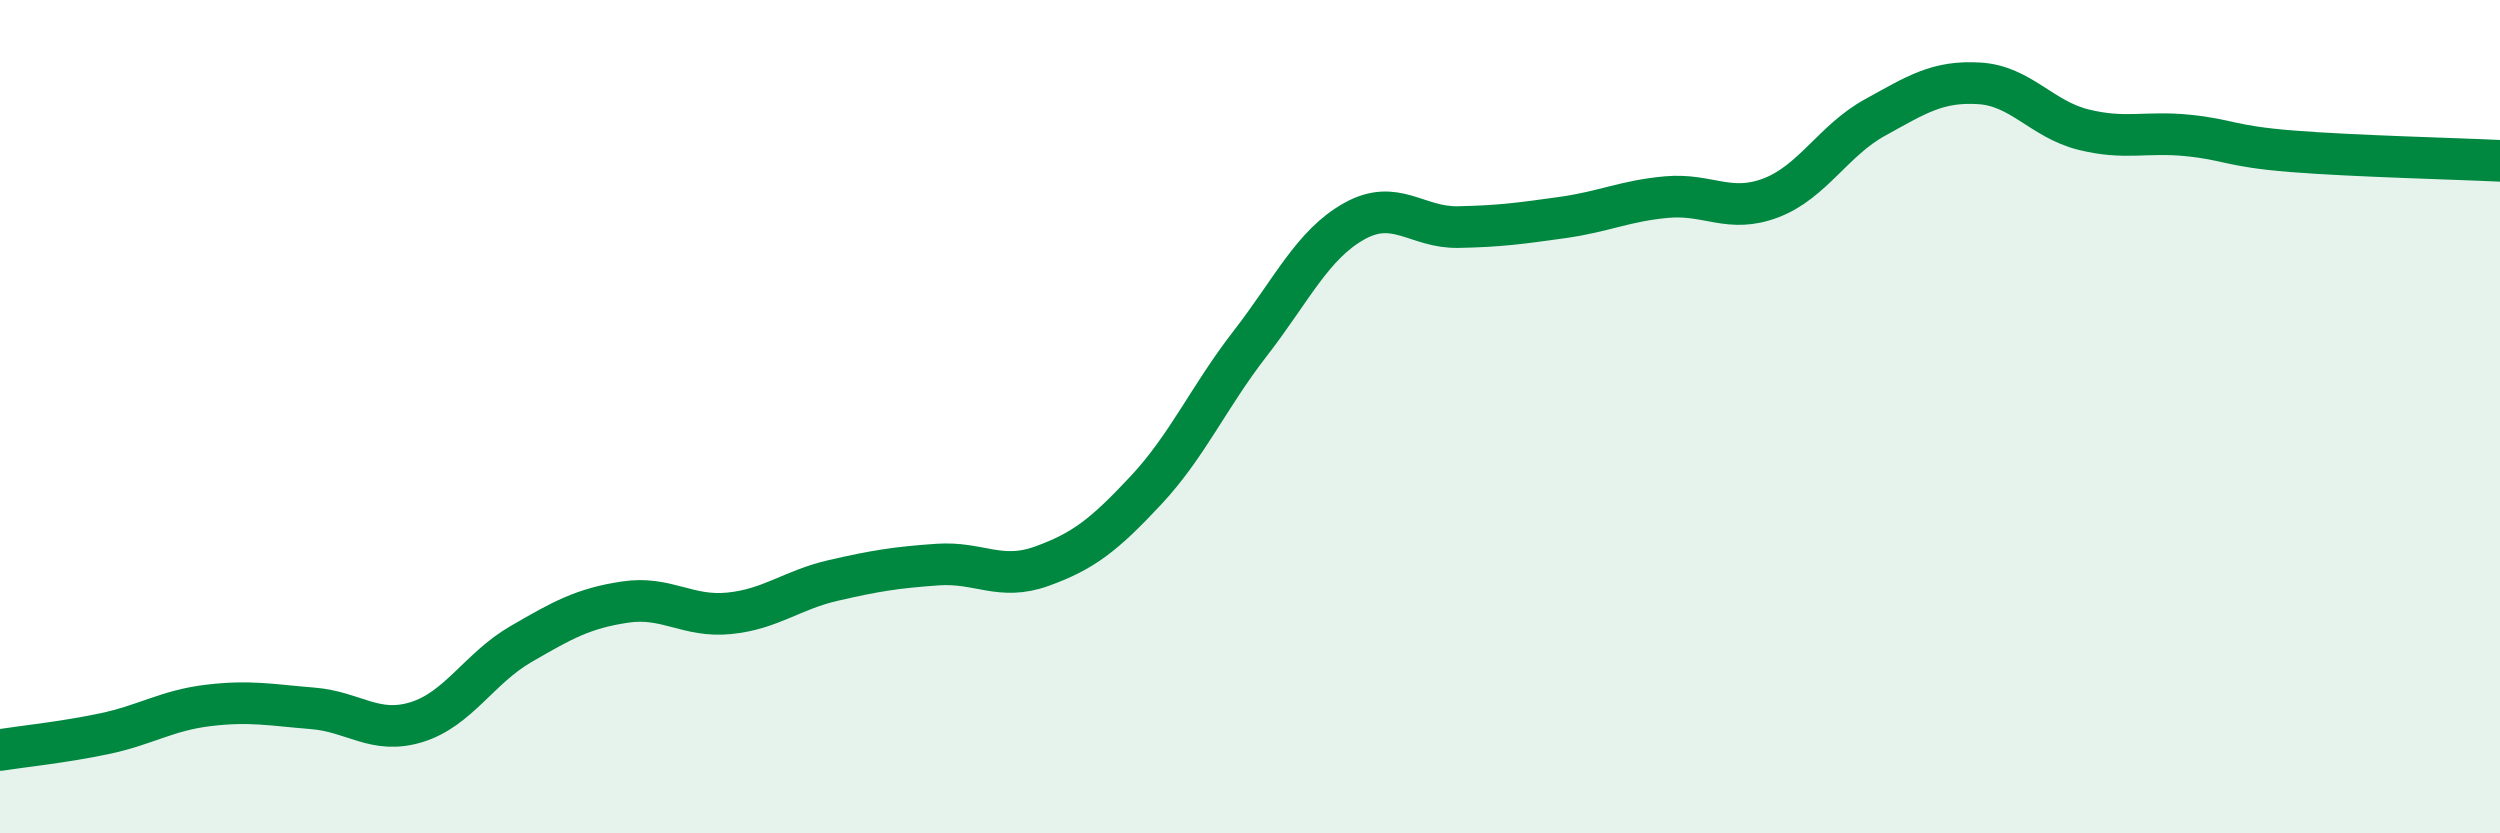
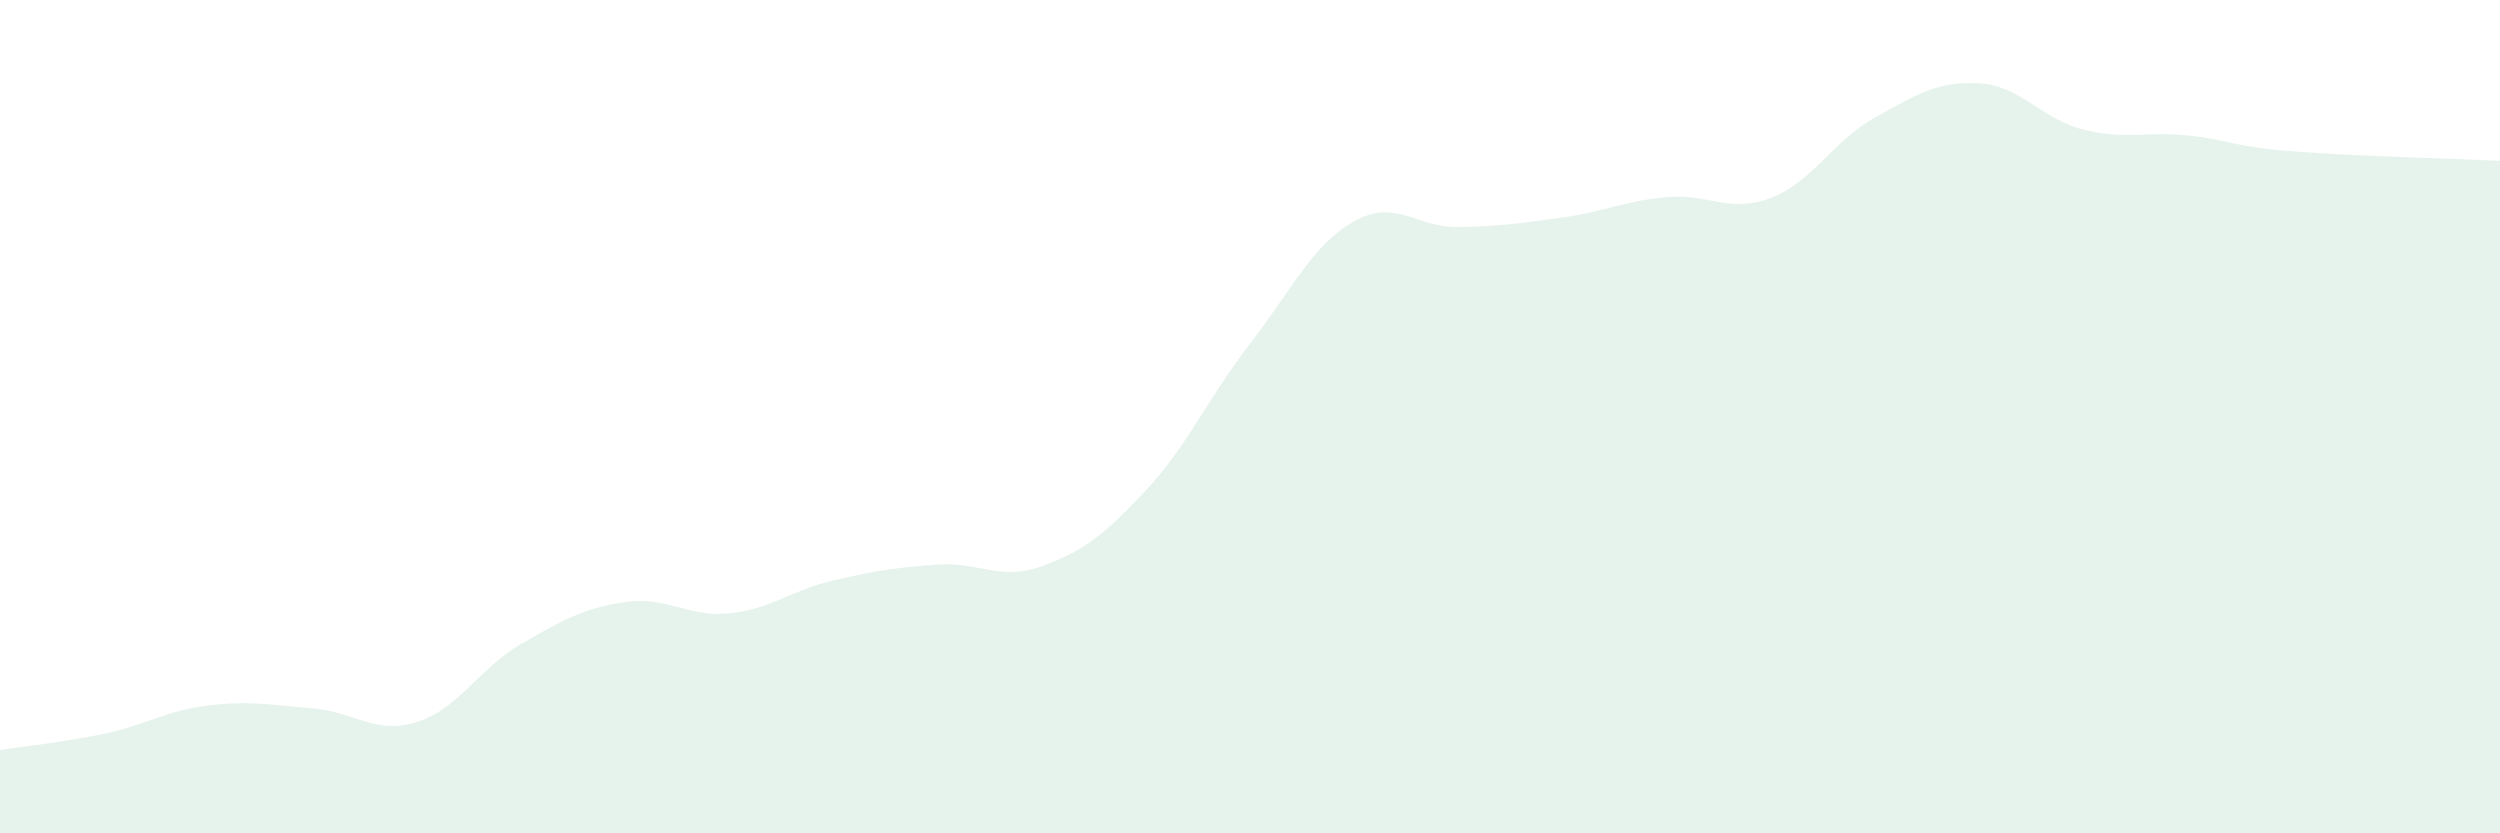
<svg xmlns="http://www.w3.org/2000/svg" width="60" height="20" viewBox="0 0 60 20">
  <path d="M 0,18 C 0.5,17.92 1.5,17.82 2.5,17.61 C 3.5,17.4 4,17.05 5,16.93 C 6,16.81 6.5,16.92 7.5,17 C 8.5,17.08 9,17.64 10,17.33 C 11,17.02 11.5,16.04 12.5,15.46 C 13.5,14.88 14,14.6 15,14.45 C 16,14.3 16.5,14.82 17.5,14.72 C 18.5,14.62 19,14.16 20,13.93 C 21,13.7 21.5,13.62 22.5,13.55 C 23.5,13.48 24,13.95 25,13.59 C 26,13.23 26.5,12.84 27.5,11.77 C 28.5,10.7 29,9.54 30,8.25 C 31,6.96 31.5,5.87 32.5,5.31 C 33.5,4.75 34,5.47 35,5.45 C 36,5.43 36.5,5.36 37.5,5.22 C 38.5,5.08 39,4.82 40,4.73 C 41,4.64 41.5,5.13 42.5,4.75 C 43.5,4.37 44,3.37 45,2.82 C 46,2.27 46.5,1.94 47.5,2 C 48.5,2.06 49,2.86 50,3.11 C 51,3.36 51.5,3.15 52.5,3.25 C 53.5,3.35 53.5,3.51 55,3.63 C 56.5,3.75 59,3.81 60,3.86L60 20L0 20Z" fill="#008740" opacity="0.1" stroke-linecap="round" stroke-linejoin="round" />
-   <path d="M 0,18 C 0.5,17.92 1.5,17.82 2.5,17.61 C 3.5,17.4 4,17.05 5,16.93 C 6,16.81 6.5,16.92 7.5,17 C 8.5,17.08 9,17.64 10,17.33 C 11,17.02 11.5,16.04 12.5,15.46 C 13.5,14.88 14,14.6 15,14.45 C 16,14.3 16.5,14.82 17.5,14.72 C 18.5,14.62 19,14.16 20,13.93 C 21,13.7 21.5,13.62 22.5,13.55 C 23.5,13.48 24,13.95 25,13.59 C 26,13.23 26.5,12.84 27.5,11.77 C 28.5,10.7 29,9.54 30,8.25 C 31,6.96 31.5,5.87 32.5,5.31 C 33.5,4.75 34,5.47 35,5.45 C 36,5.43 36.5,5.36 37.5,5.22 C 38.5,5.08 39,4.82 40,4.73 C 41,4.64 41.5,5.13 42.5,4.75 C 43.5,4.37 44,3.37 45,2.82 C 46,2.27 46.5,1.94 47.5,2 C 48.5,2.06 49,2.86 50,3.11 C 51,3.36 51.5,3.15 52.5,3.25 C 53.5,3.35 53.5,3.51 55,3.63 C 56.5,3.75 59,3.81 60,3.86" stroke="#008740" stroke-width="1" fill="none" stroke-linecap="round" stroke-linejoin="round" />
</svg>